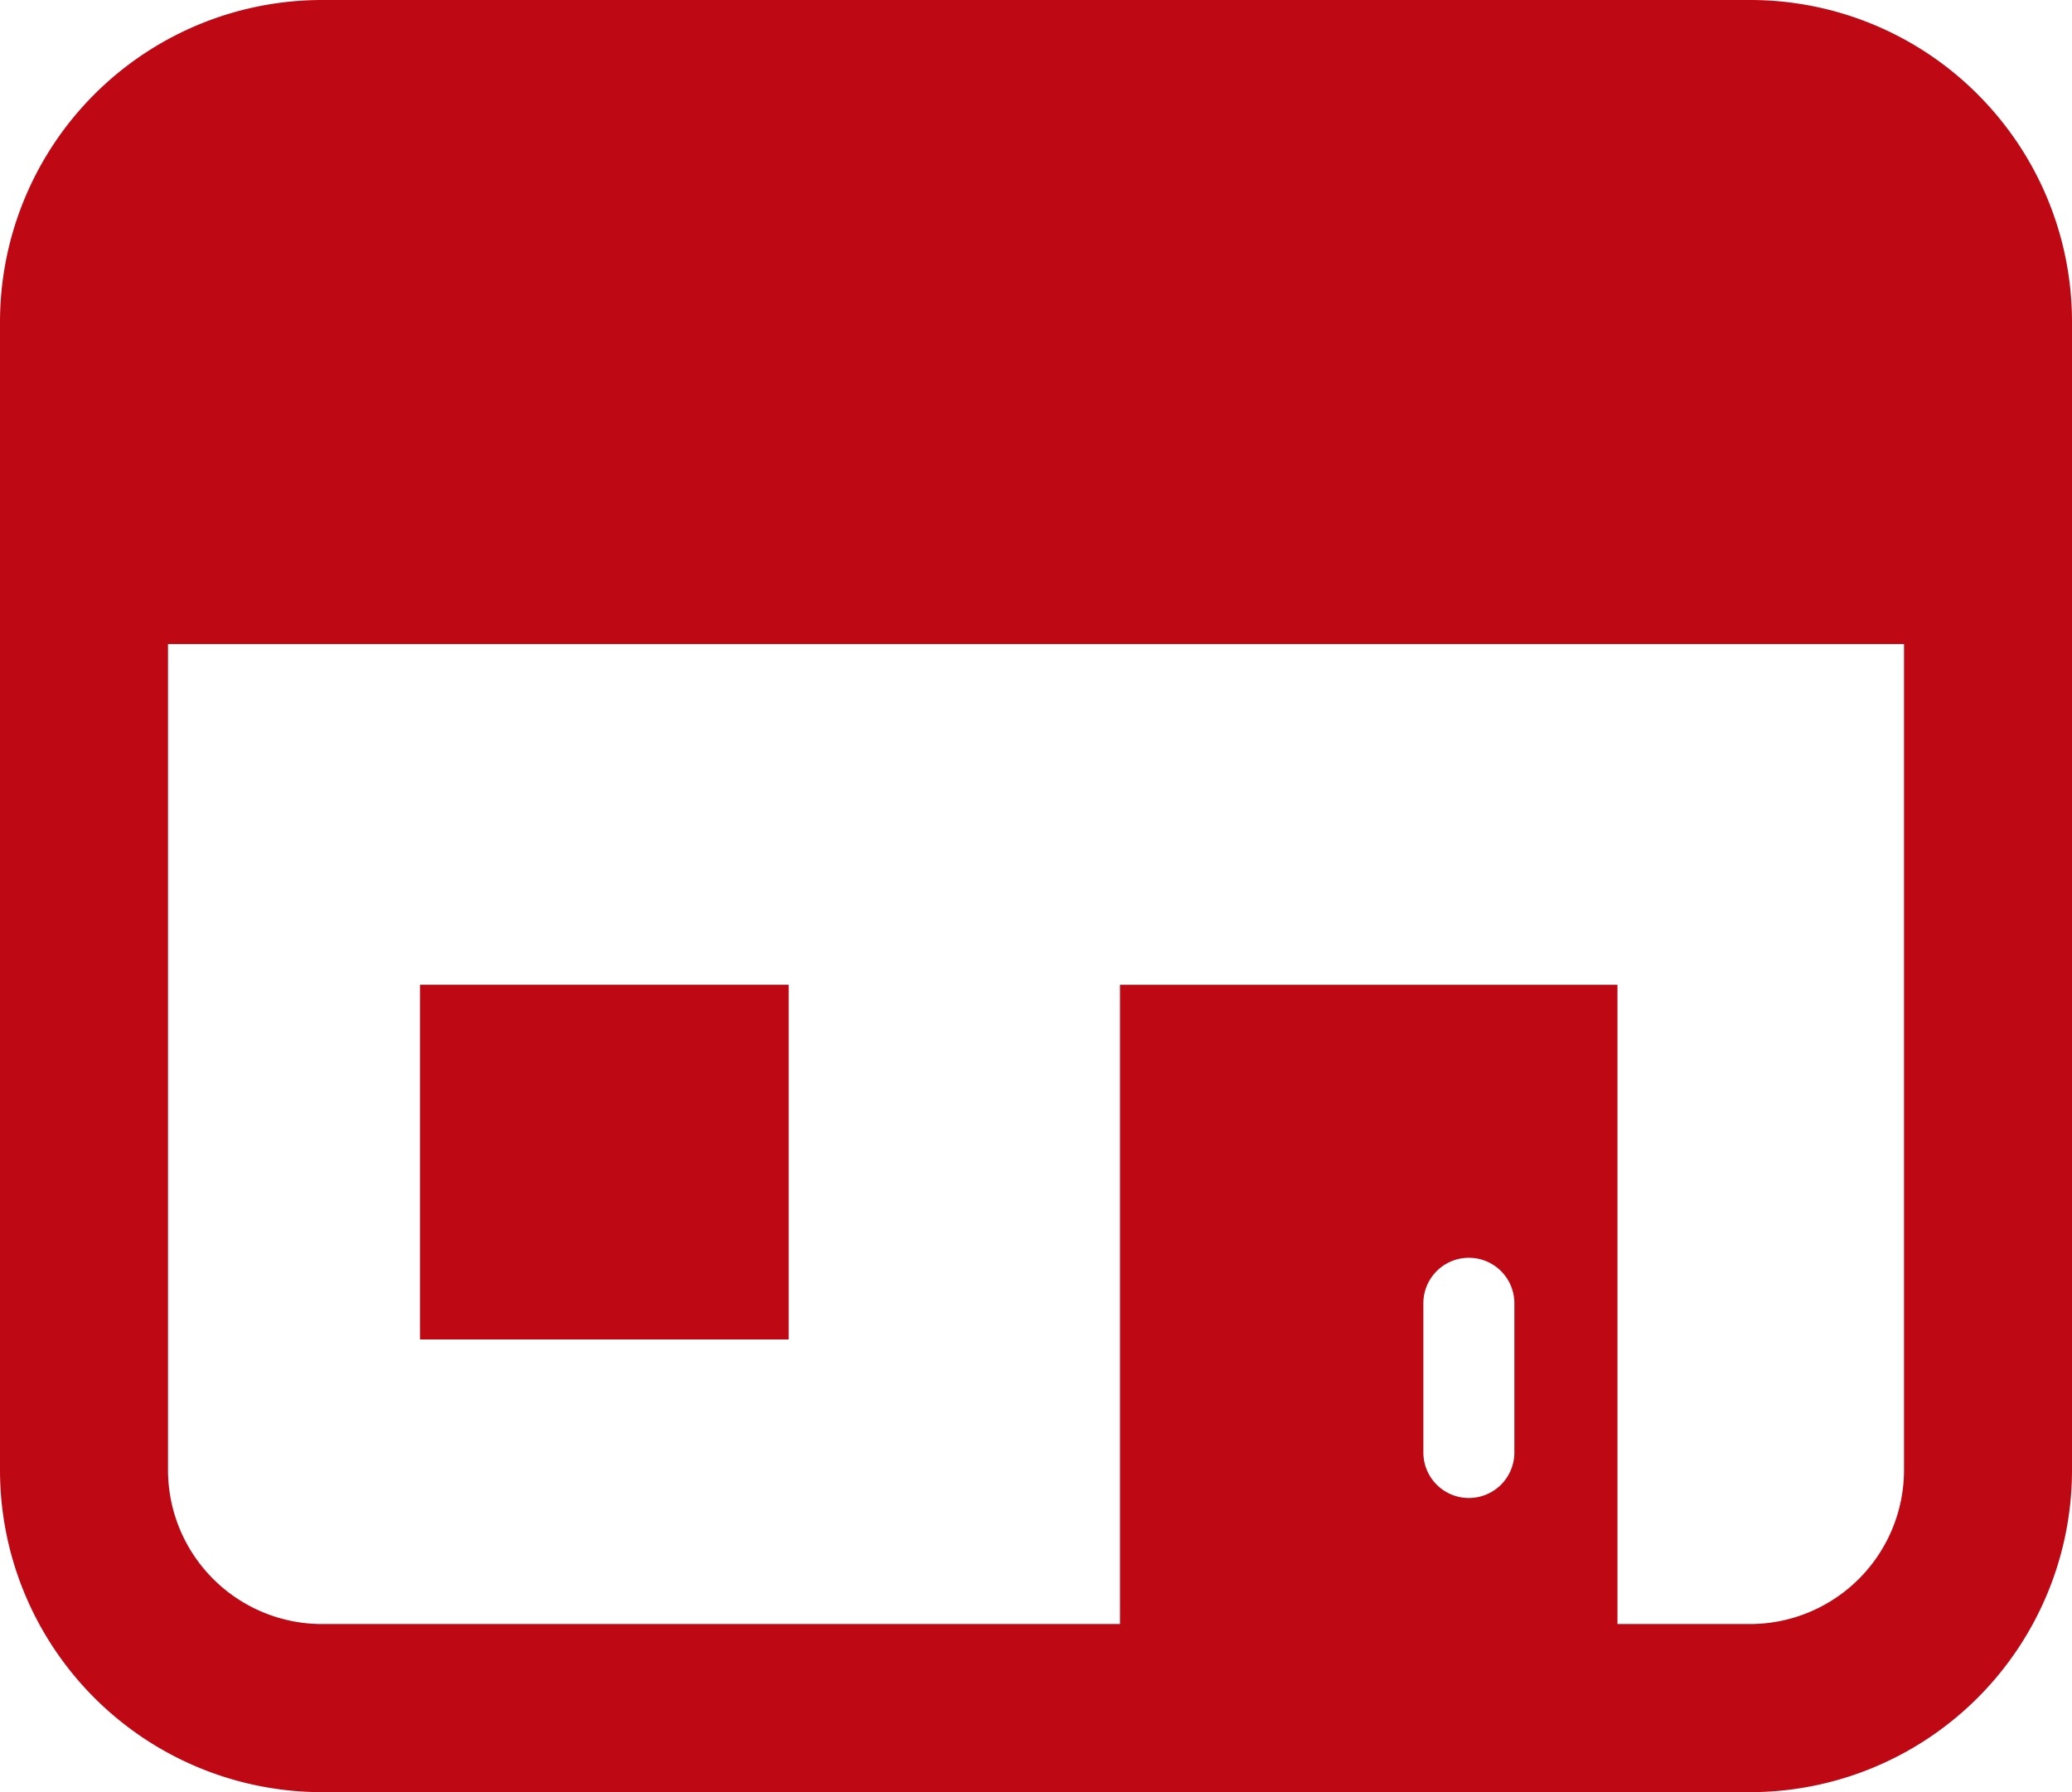
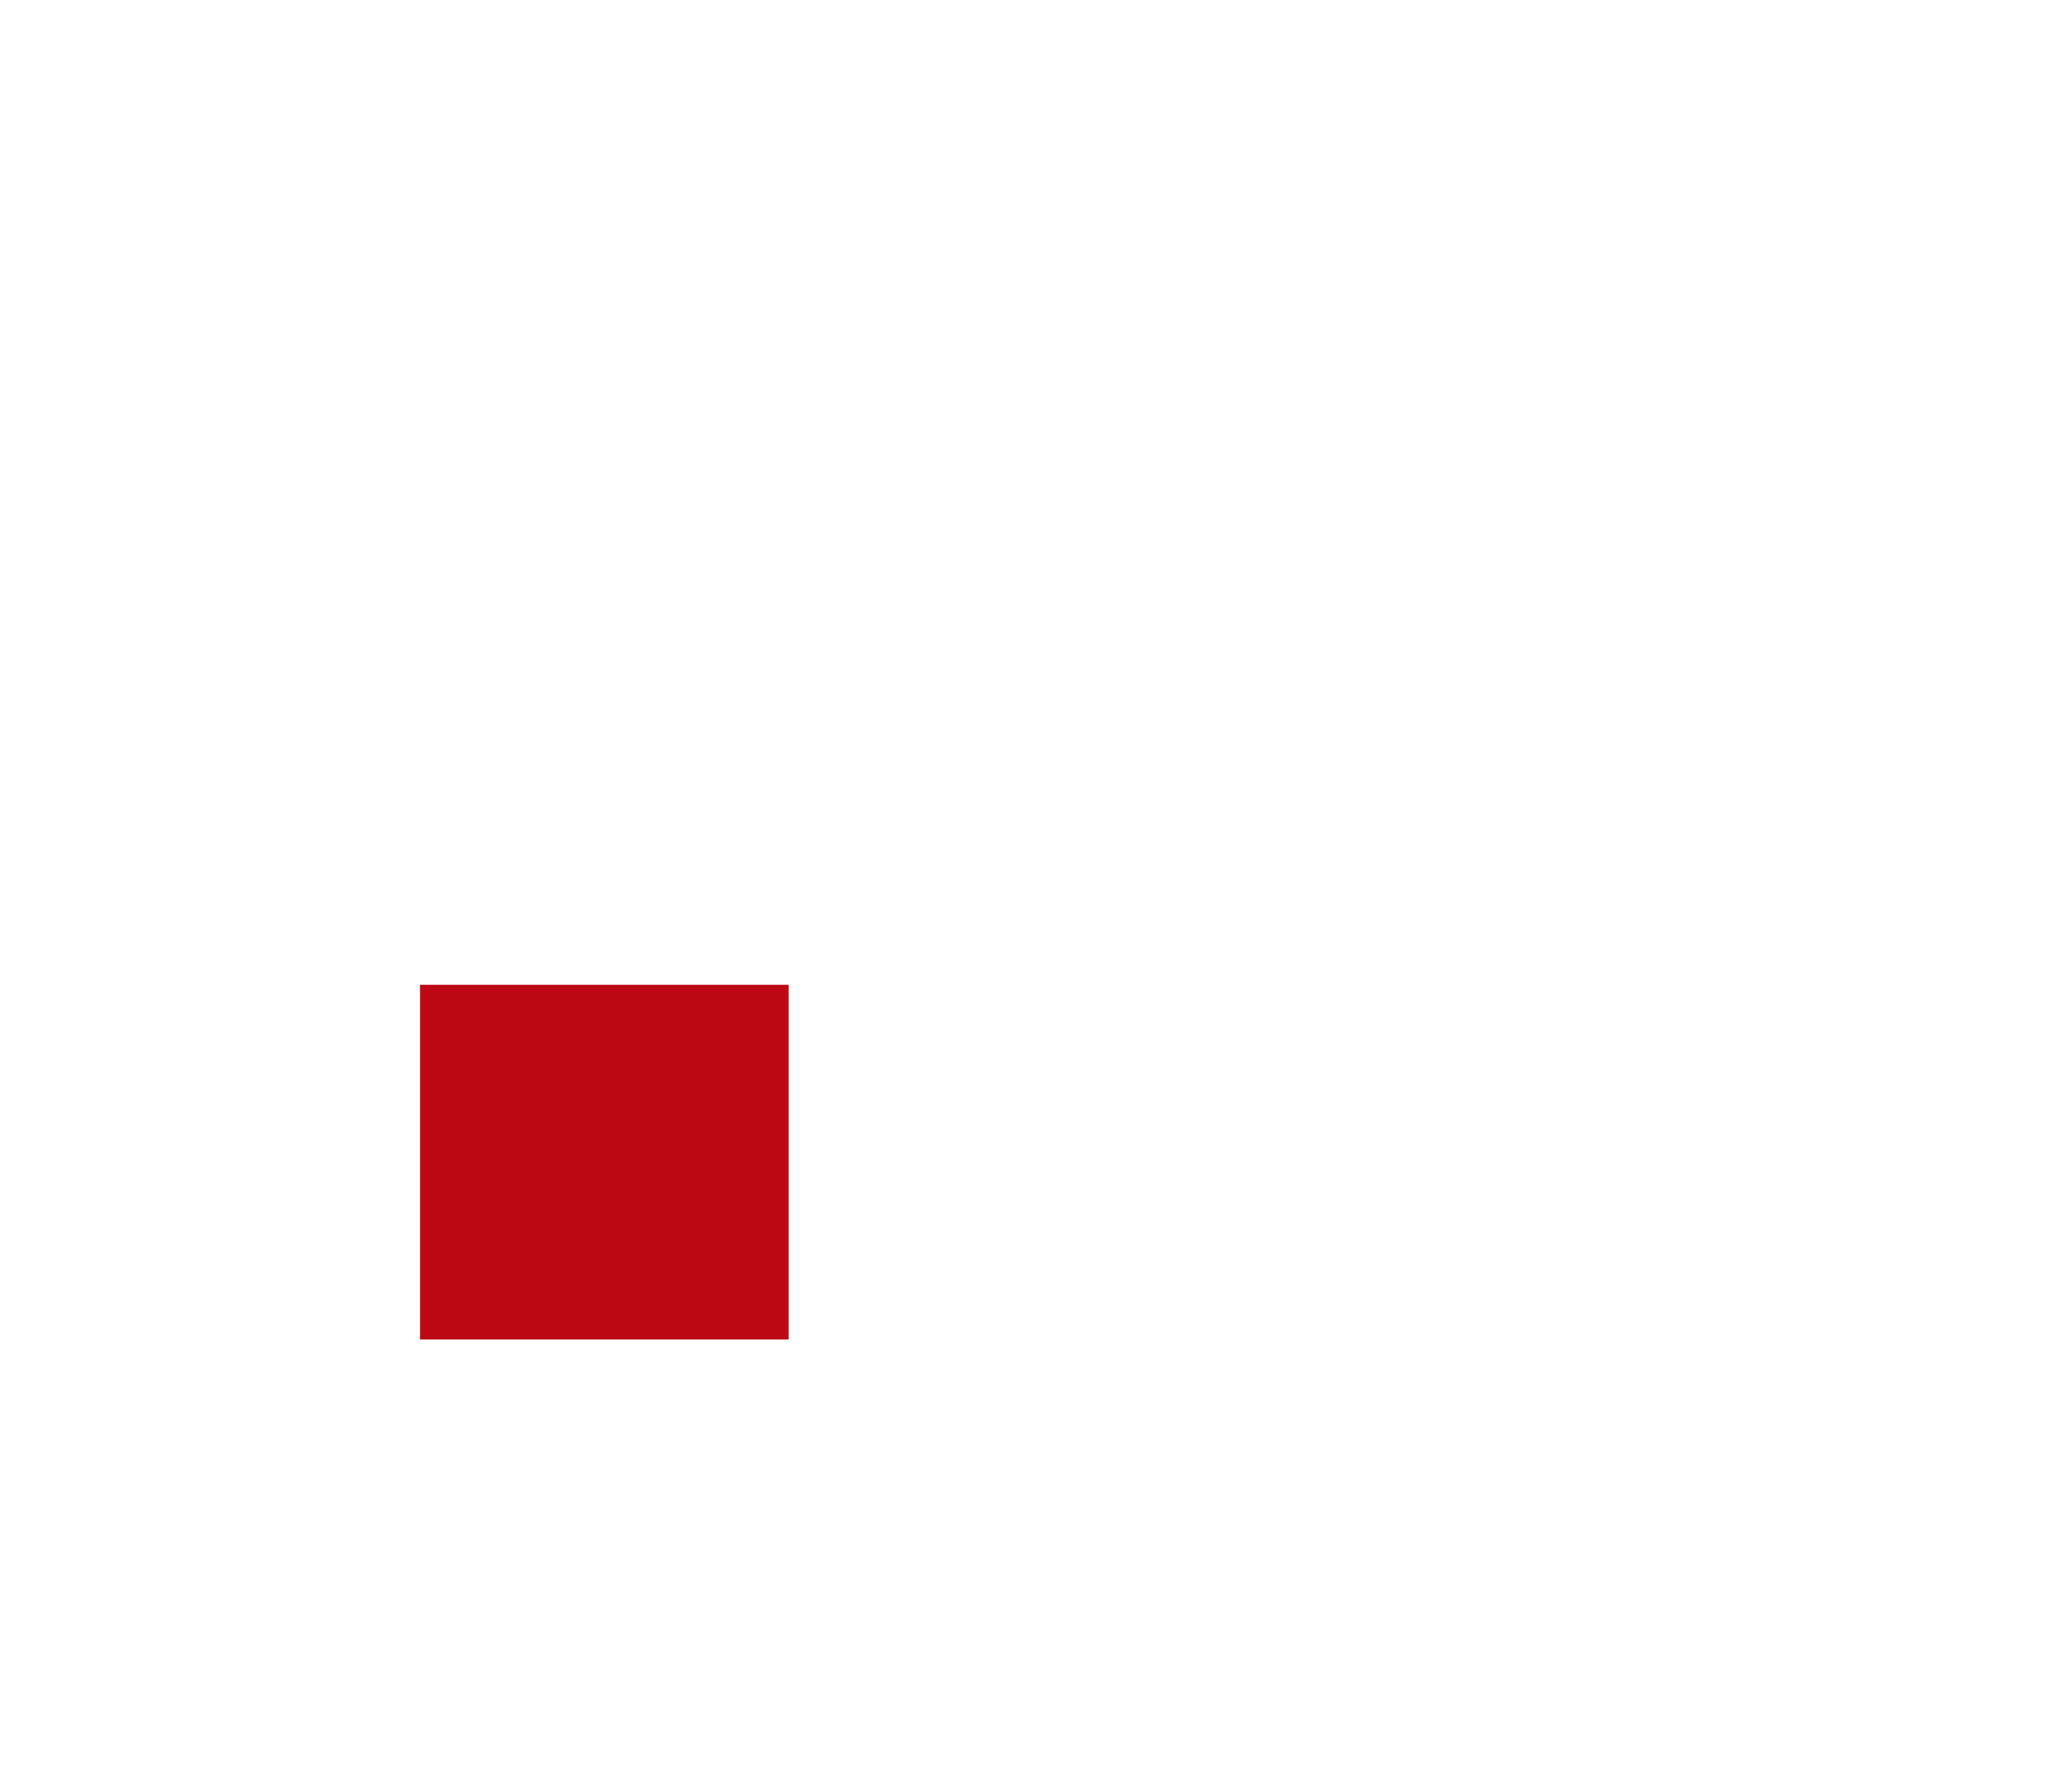
<svg xmlns="http://www.w3.org/2000/svg" id="icon01" width="67.425" height="58.314" viewBox="0 0 67.425 58.314">
  <defs>
    <clipPath id="clip-path">
      <rect id="長方形_491" data-name="長方形 491" width="67.425" height="58.314" fill="#be0915" />
    </clipPath>
  </defs>
  <g id="グループ_66" data-name="グループ 66" clip-path="url(#clip-path)">
-     <path id="パス_67" data-name="パス 67" d="M64.356,3.07A10.461,10.461,0,0,0,56.944,0H10.482A10.482,10.482,0,0,0,0,10.482V47.833A10.482,10.482,0,0,0,10.482,58.314H56.944A10.481,10.481,0,0,0,67.425,47.833V10.482a10.459,10.459,0,0,0-3.07-7.412M49.279,47.3a1.481,1.481,0,0,1-2.961,0V42.369a1.481,1.481,0,0,1,2.961,0Zm12.68.529a5.016,5.016,0,0,1-5.015,5.015H52.634v-20.8H36.446v20.8H10.482a5.015,5.015,0,0,1-5.015-5.015V20.957H61.959Z" transform="translate(0 0)" fill="#be0915" />
    <rect id="長方形_490" data-name="長方形 490" width="11.997" height="11.541" transform="translate(13.667 32.043)" fill="#be0915" />
  </g>
</svg>